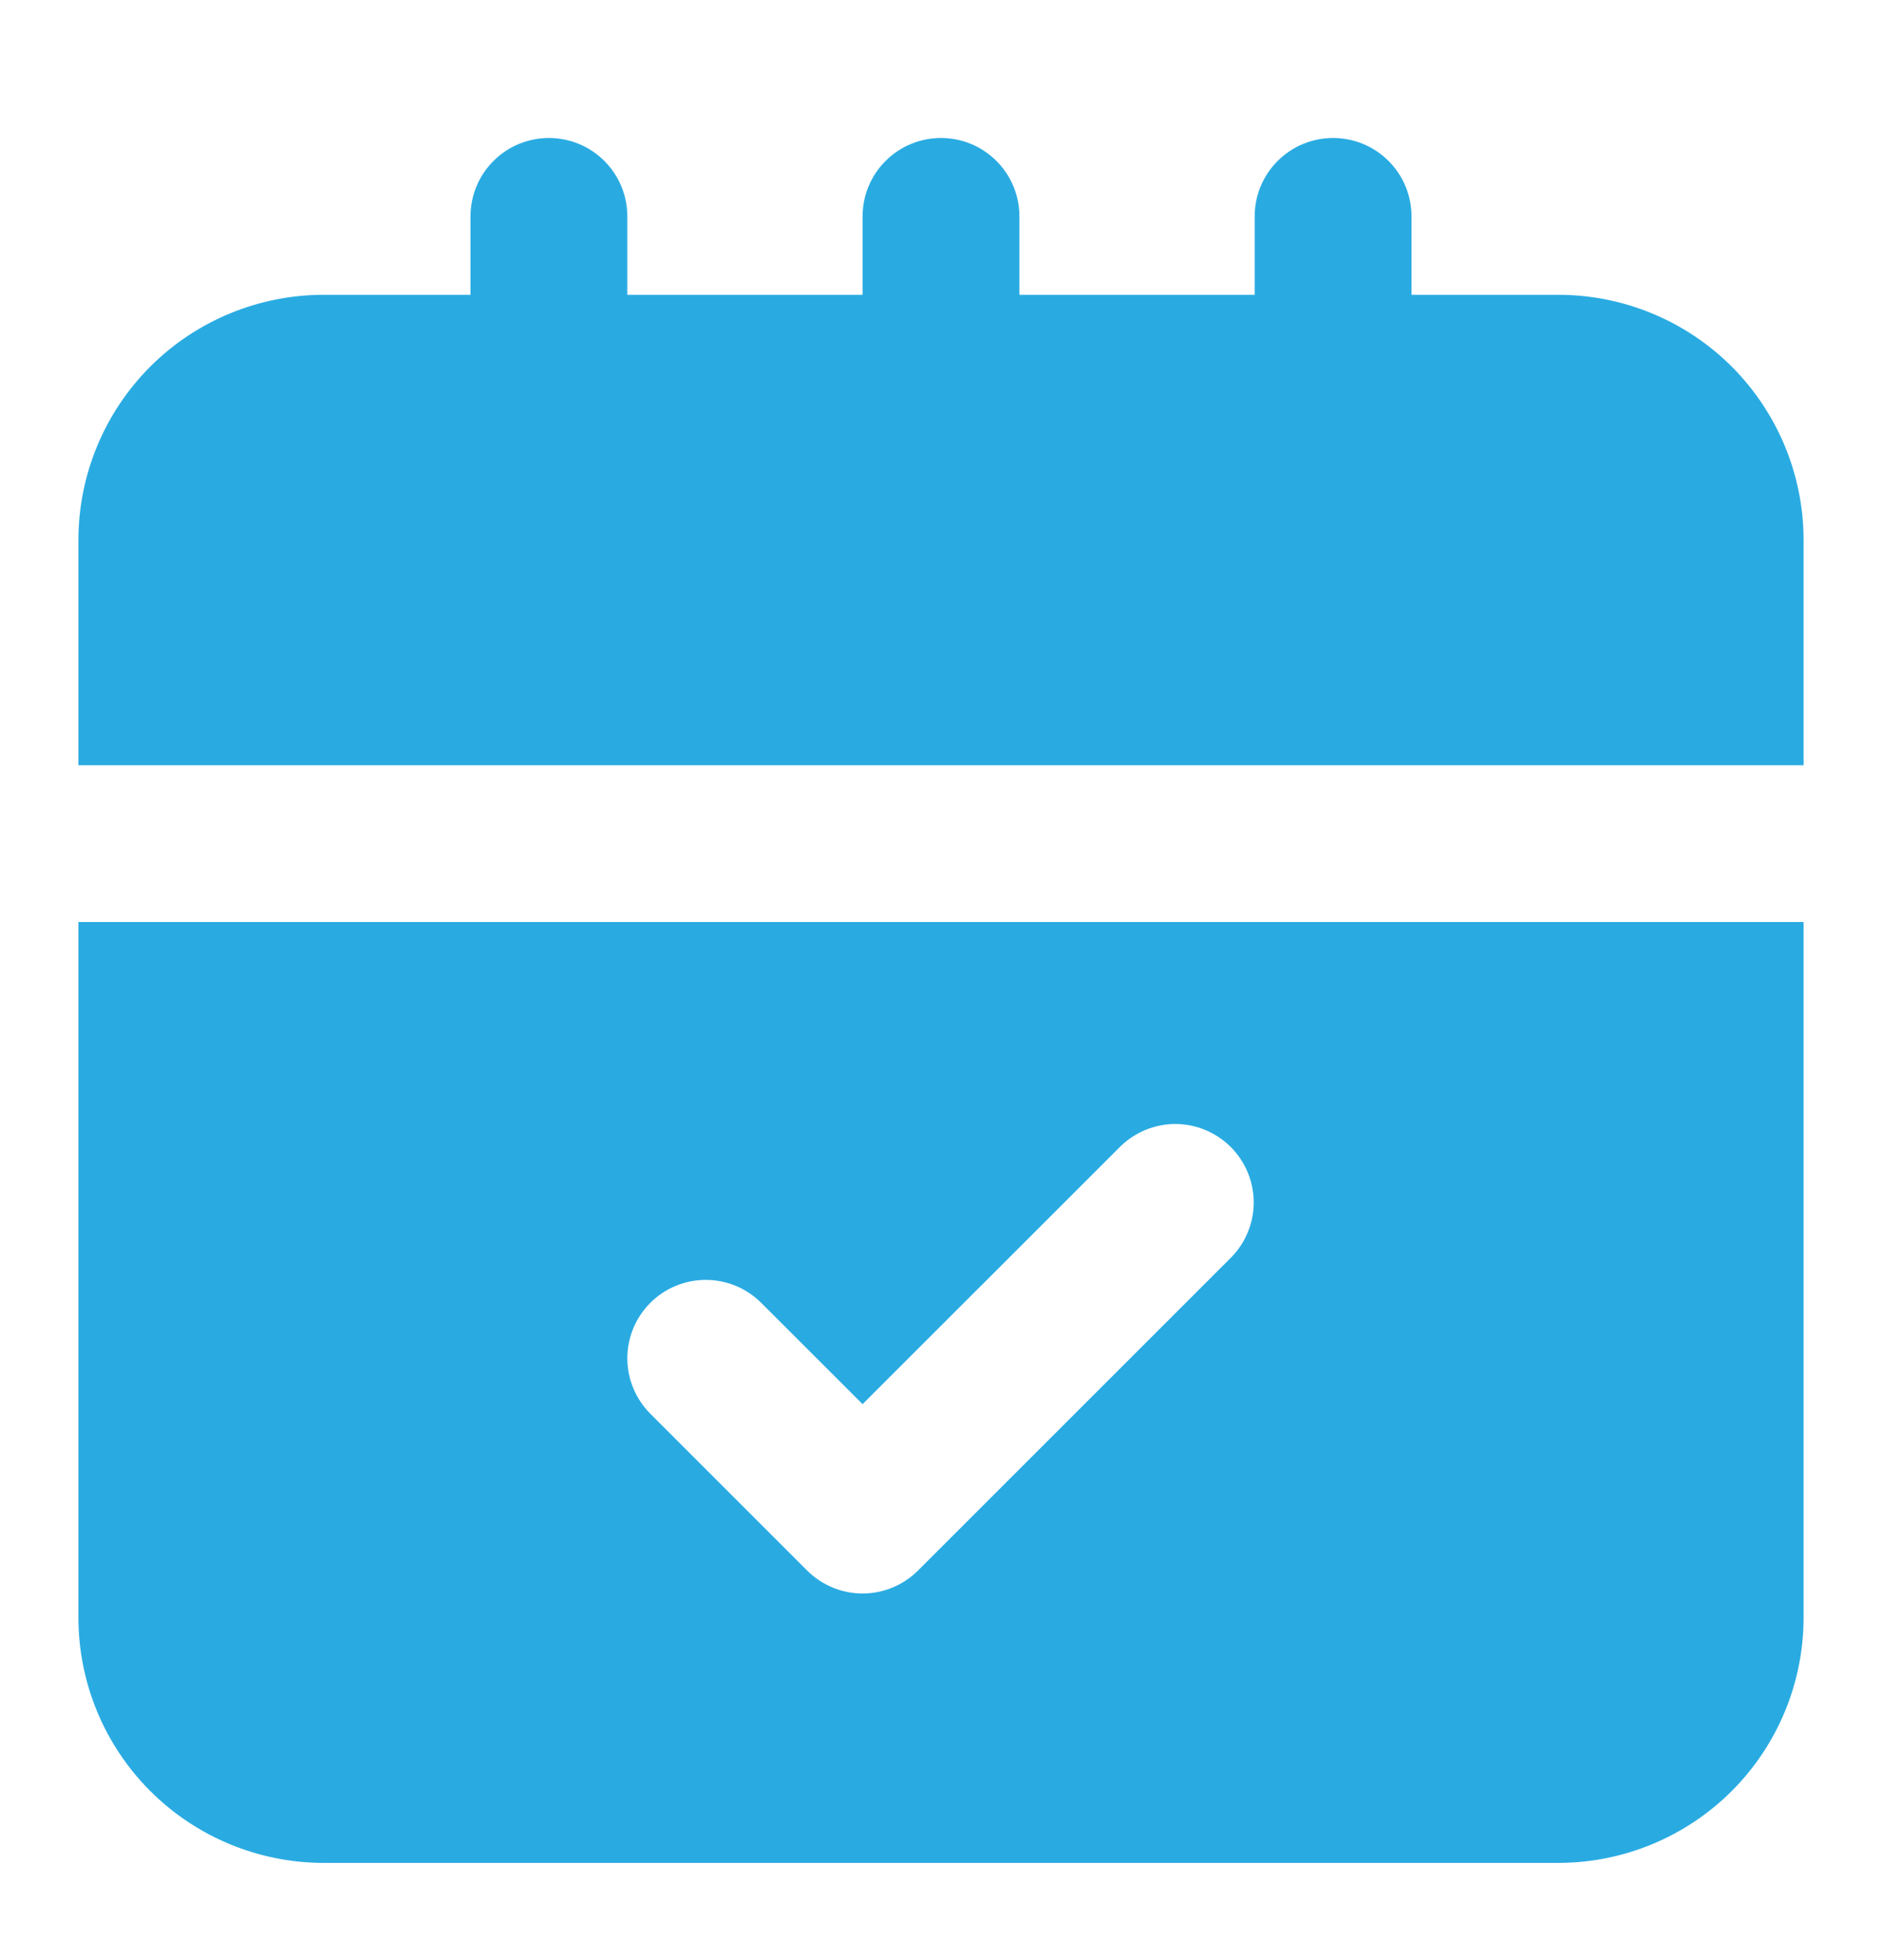
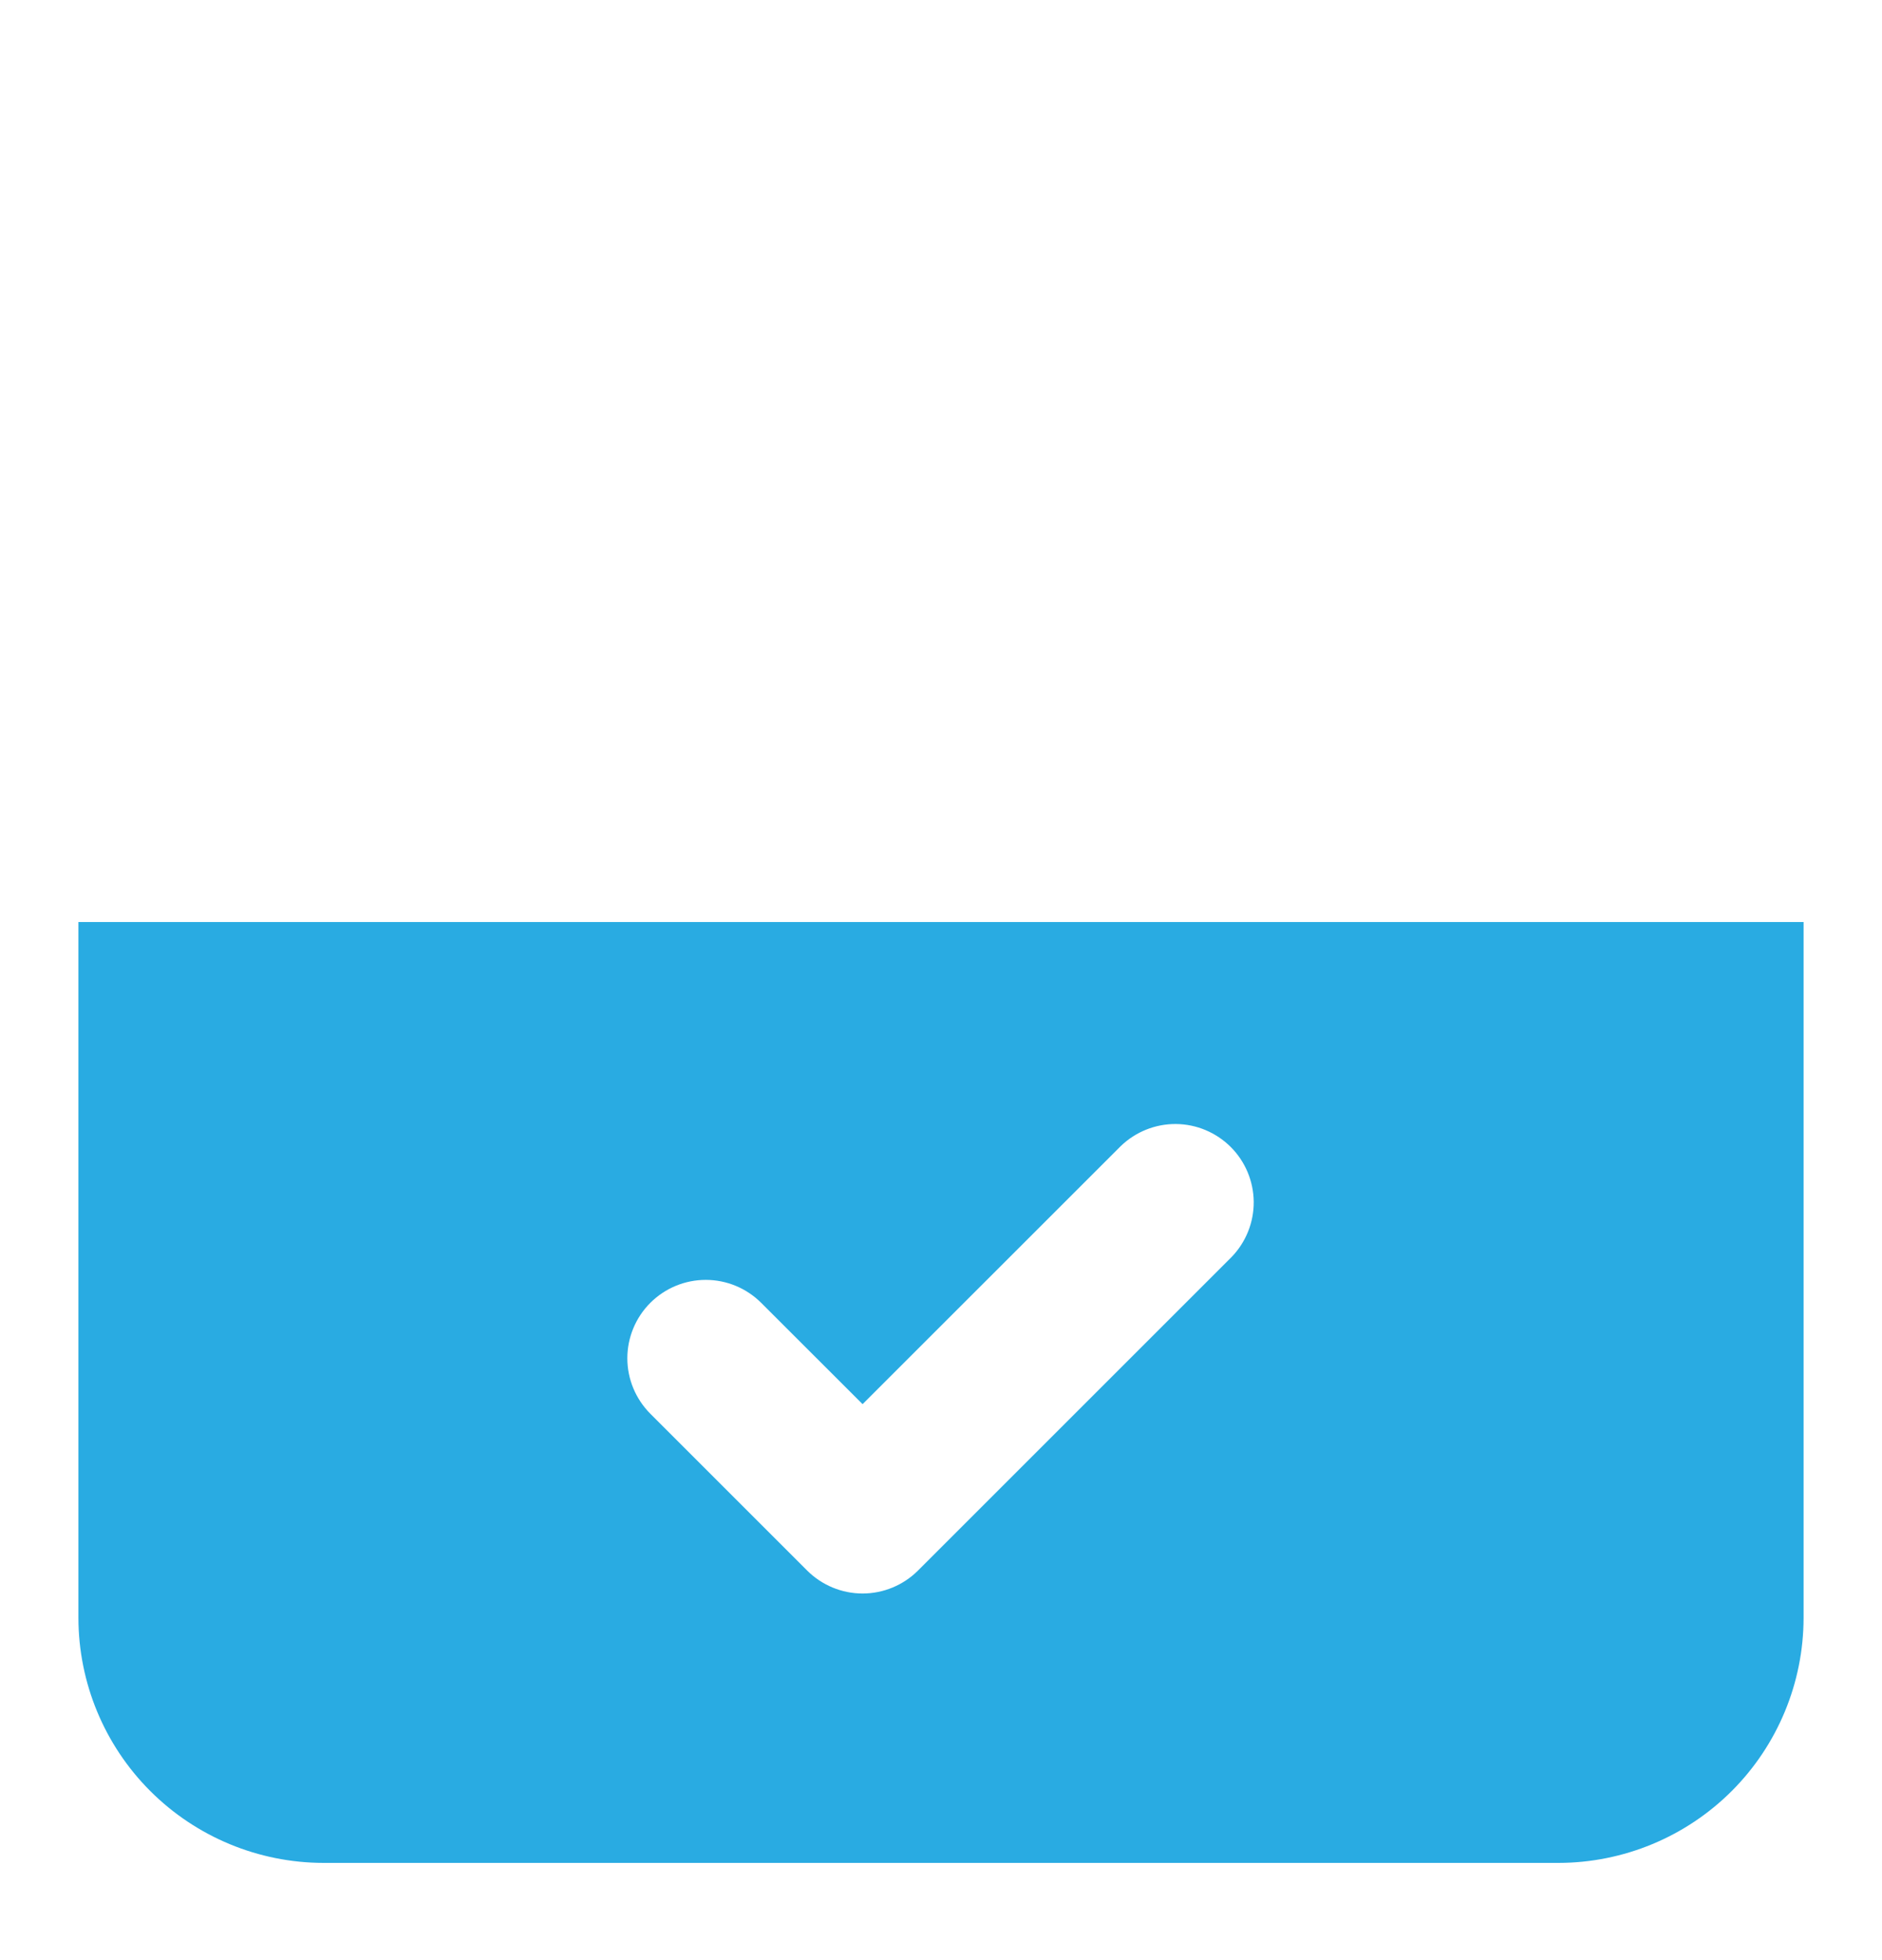
<svg xmlns="http://www.w3.org/2000/svg" width="24" height="25" viewBox="0 0 24 25" fill="none">
-   <path d="M19.875 3.76H18V2.76C18 2.495 17.895 2.24 17.707 2.053C17.52 1.865 17.265 1.76 17 1.76C16.735 1.76 16.48 1.865 16.293 2.053C16.105 2.24 16 2.495 16 2.76V3.76H13V2.76C13 2.495 12.895 2.24 12.707 2.053C12.52 1.865 12.265 1.76 12 1.76C11.735 1.76 11.48 1.865 11.293 2.053C11.105 2.24 11 2.495 11 2.76V3.76H8V2.76C8 2.495 7.895 2.24 7.707 2.053C7.52 1.865 7.265 1.76 7 1.76C6.735 1.76 6.48 1.865 6.293 2.053C6.105 2.24 6 2.495 6 2.76V3.76H4.125C3.297 3.761 2.502 4.09 1.916 4.676C1.331 5.262 1.001 6.056 1 6.885V9.76H23V6.885C22.999 6.056 22.669 5.262 22.084 4.676C21.498 4.09 20.703 3.761 19.875 3.76Z" fill="#29ABE2" />
  <path d="M1 20.635C1.001 21.463 1.331 22.258 1.916 22.843C2.502 23.429 3.297 23.759 4.125 23.76H19.875C20.703 23.759 21.498 23.429 22.084 22.843C22.669 22.258 22.999 21.463 23 20.635V11.76H1V20.635ZM8.293 16.617C8.481 16.429 8.735 16.324 9 16.324C9.265 16.324 9.519 16.429 9.707 16.617L11 17.909L14.293 14.617C14.482 14.435 14.734 14.334 14.996 14.336C15.259 14.338 15.509 14.444 15.695 14.629C15.88 14.814 15.985 15.065 15.988 15.327C15.99 15.59 15.889 15.842 15.707 16.031L11.707 20.031C11.52 20.218 11.265 20.324 11 20.324C10.735 20.324 10.48 20.218 10.293 20.031L8.293 18.031C8.106 17.843 8 17.589 8 17.324C8 17.059 8.106 16.804 8.293 16.617Z" fill="#29ABE2" />
</svg>